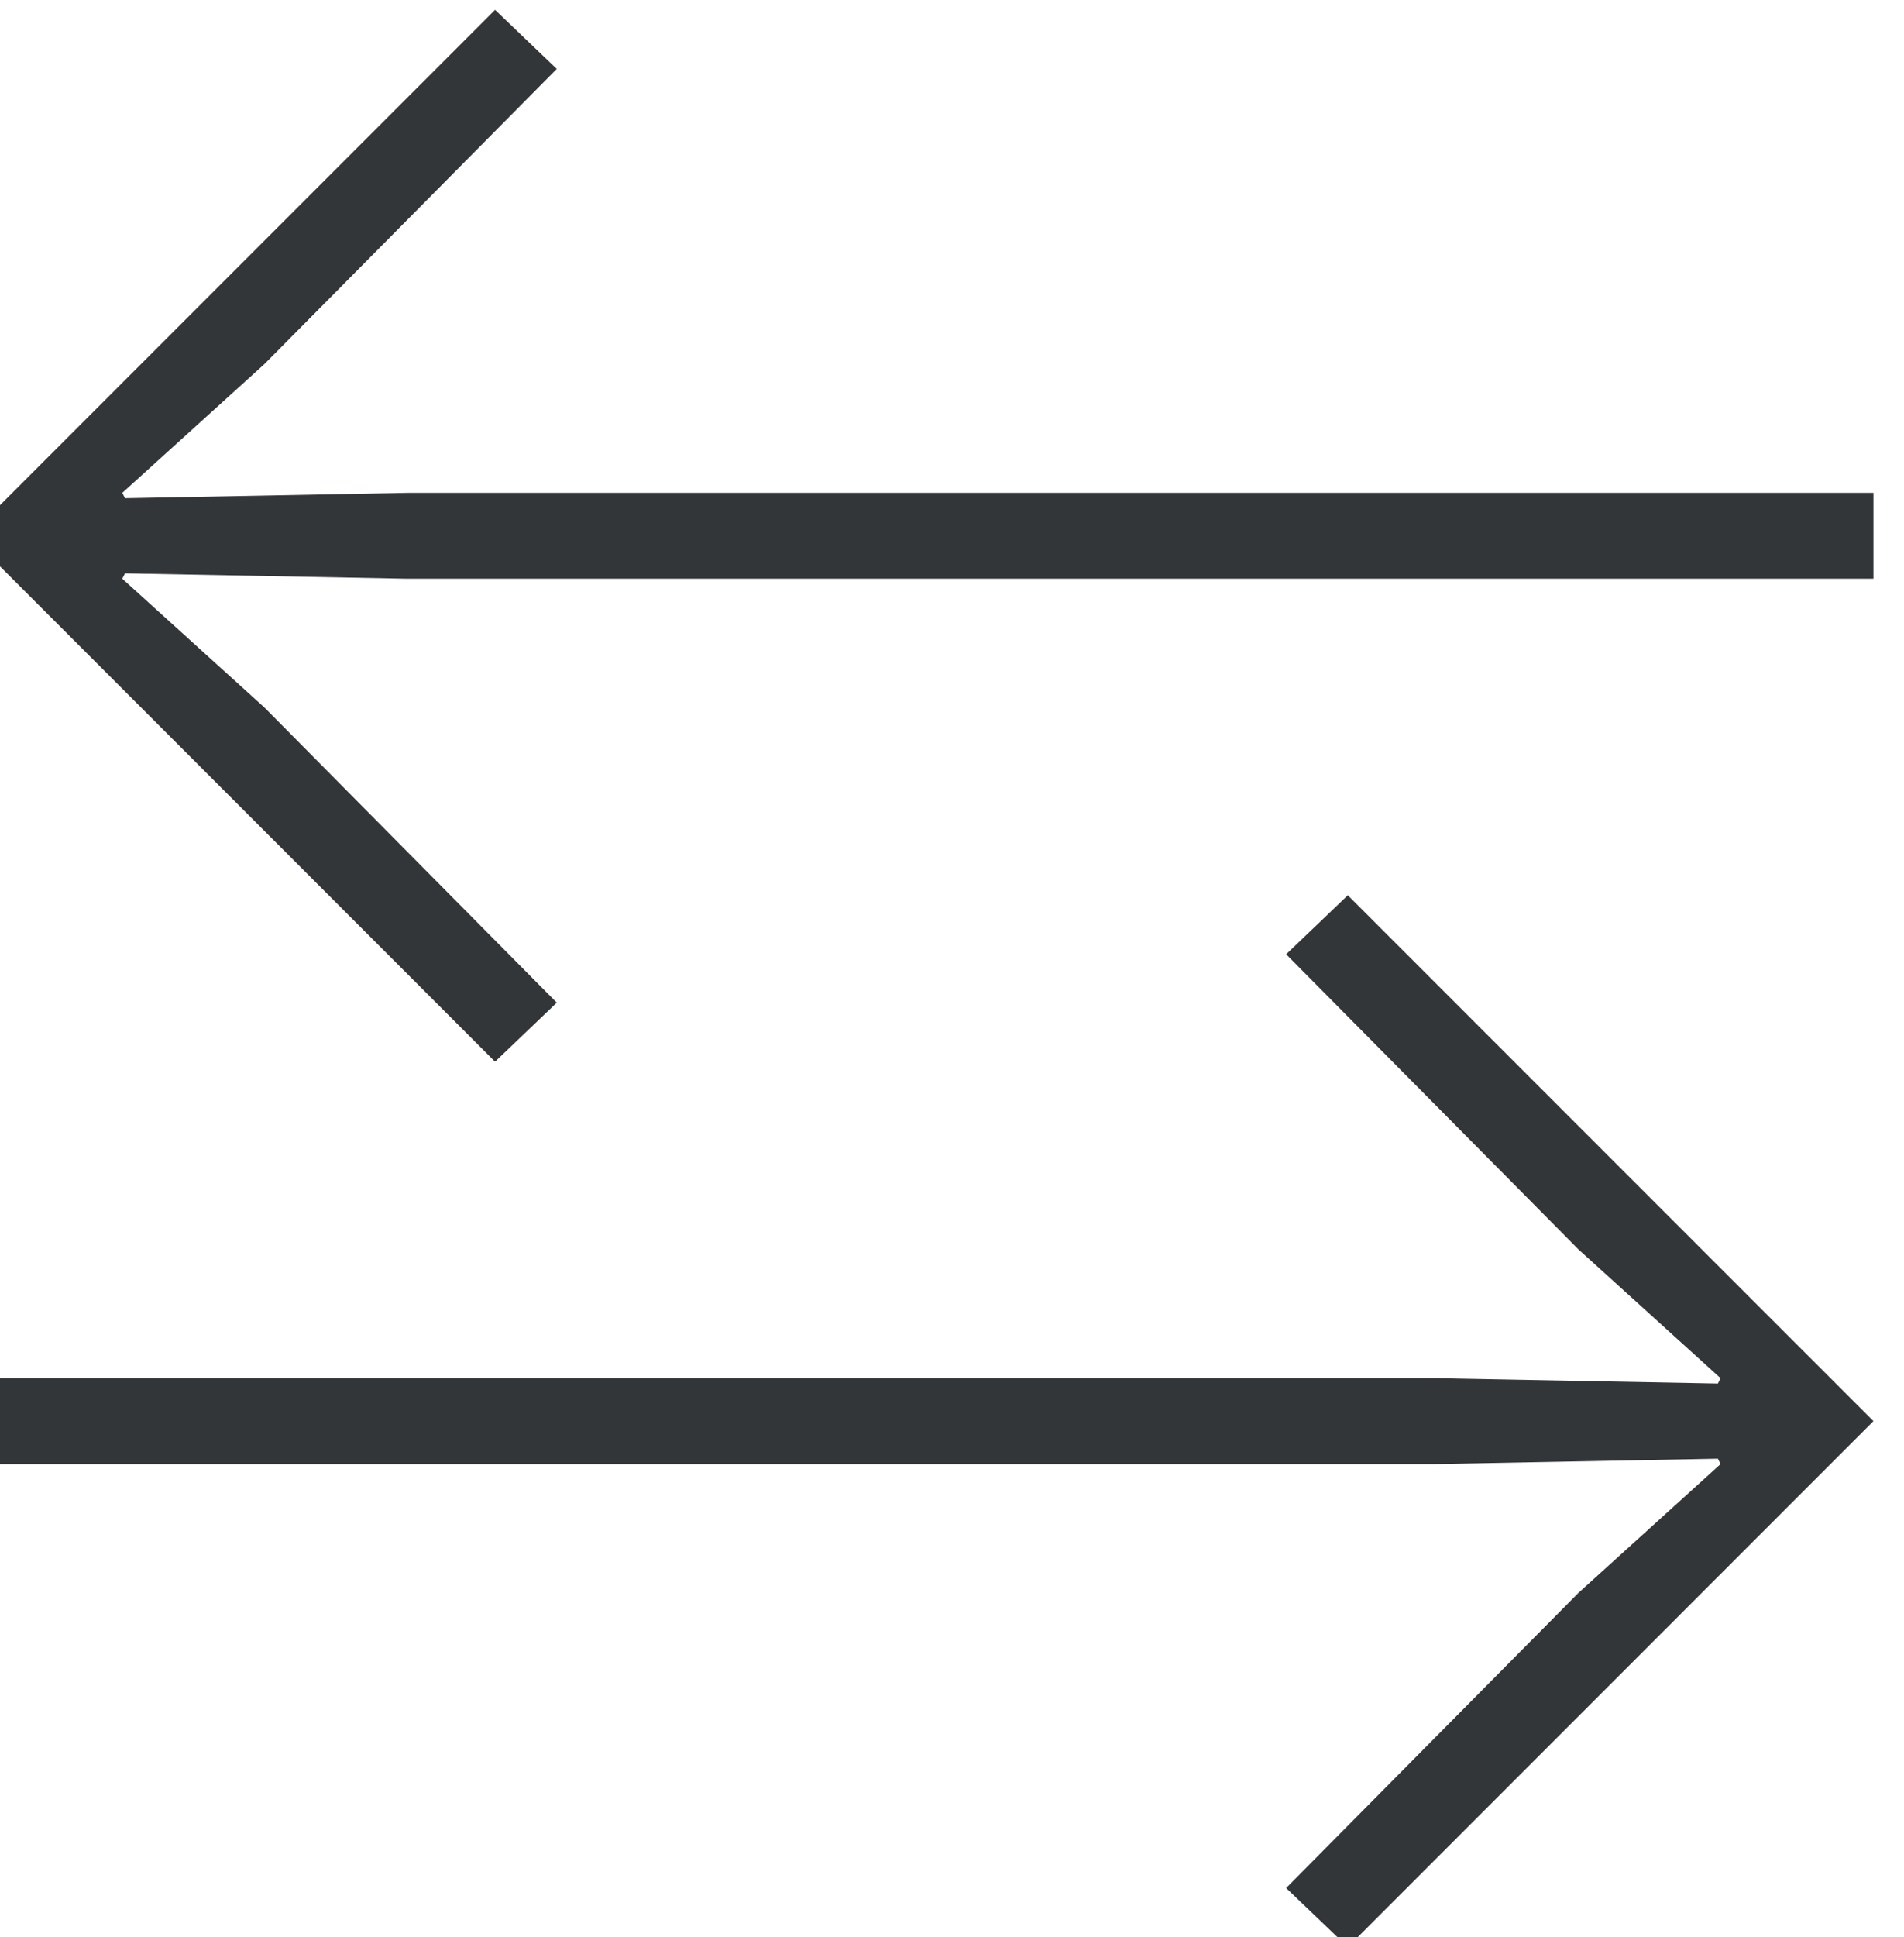
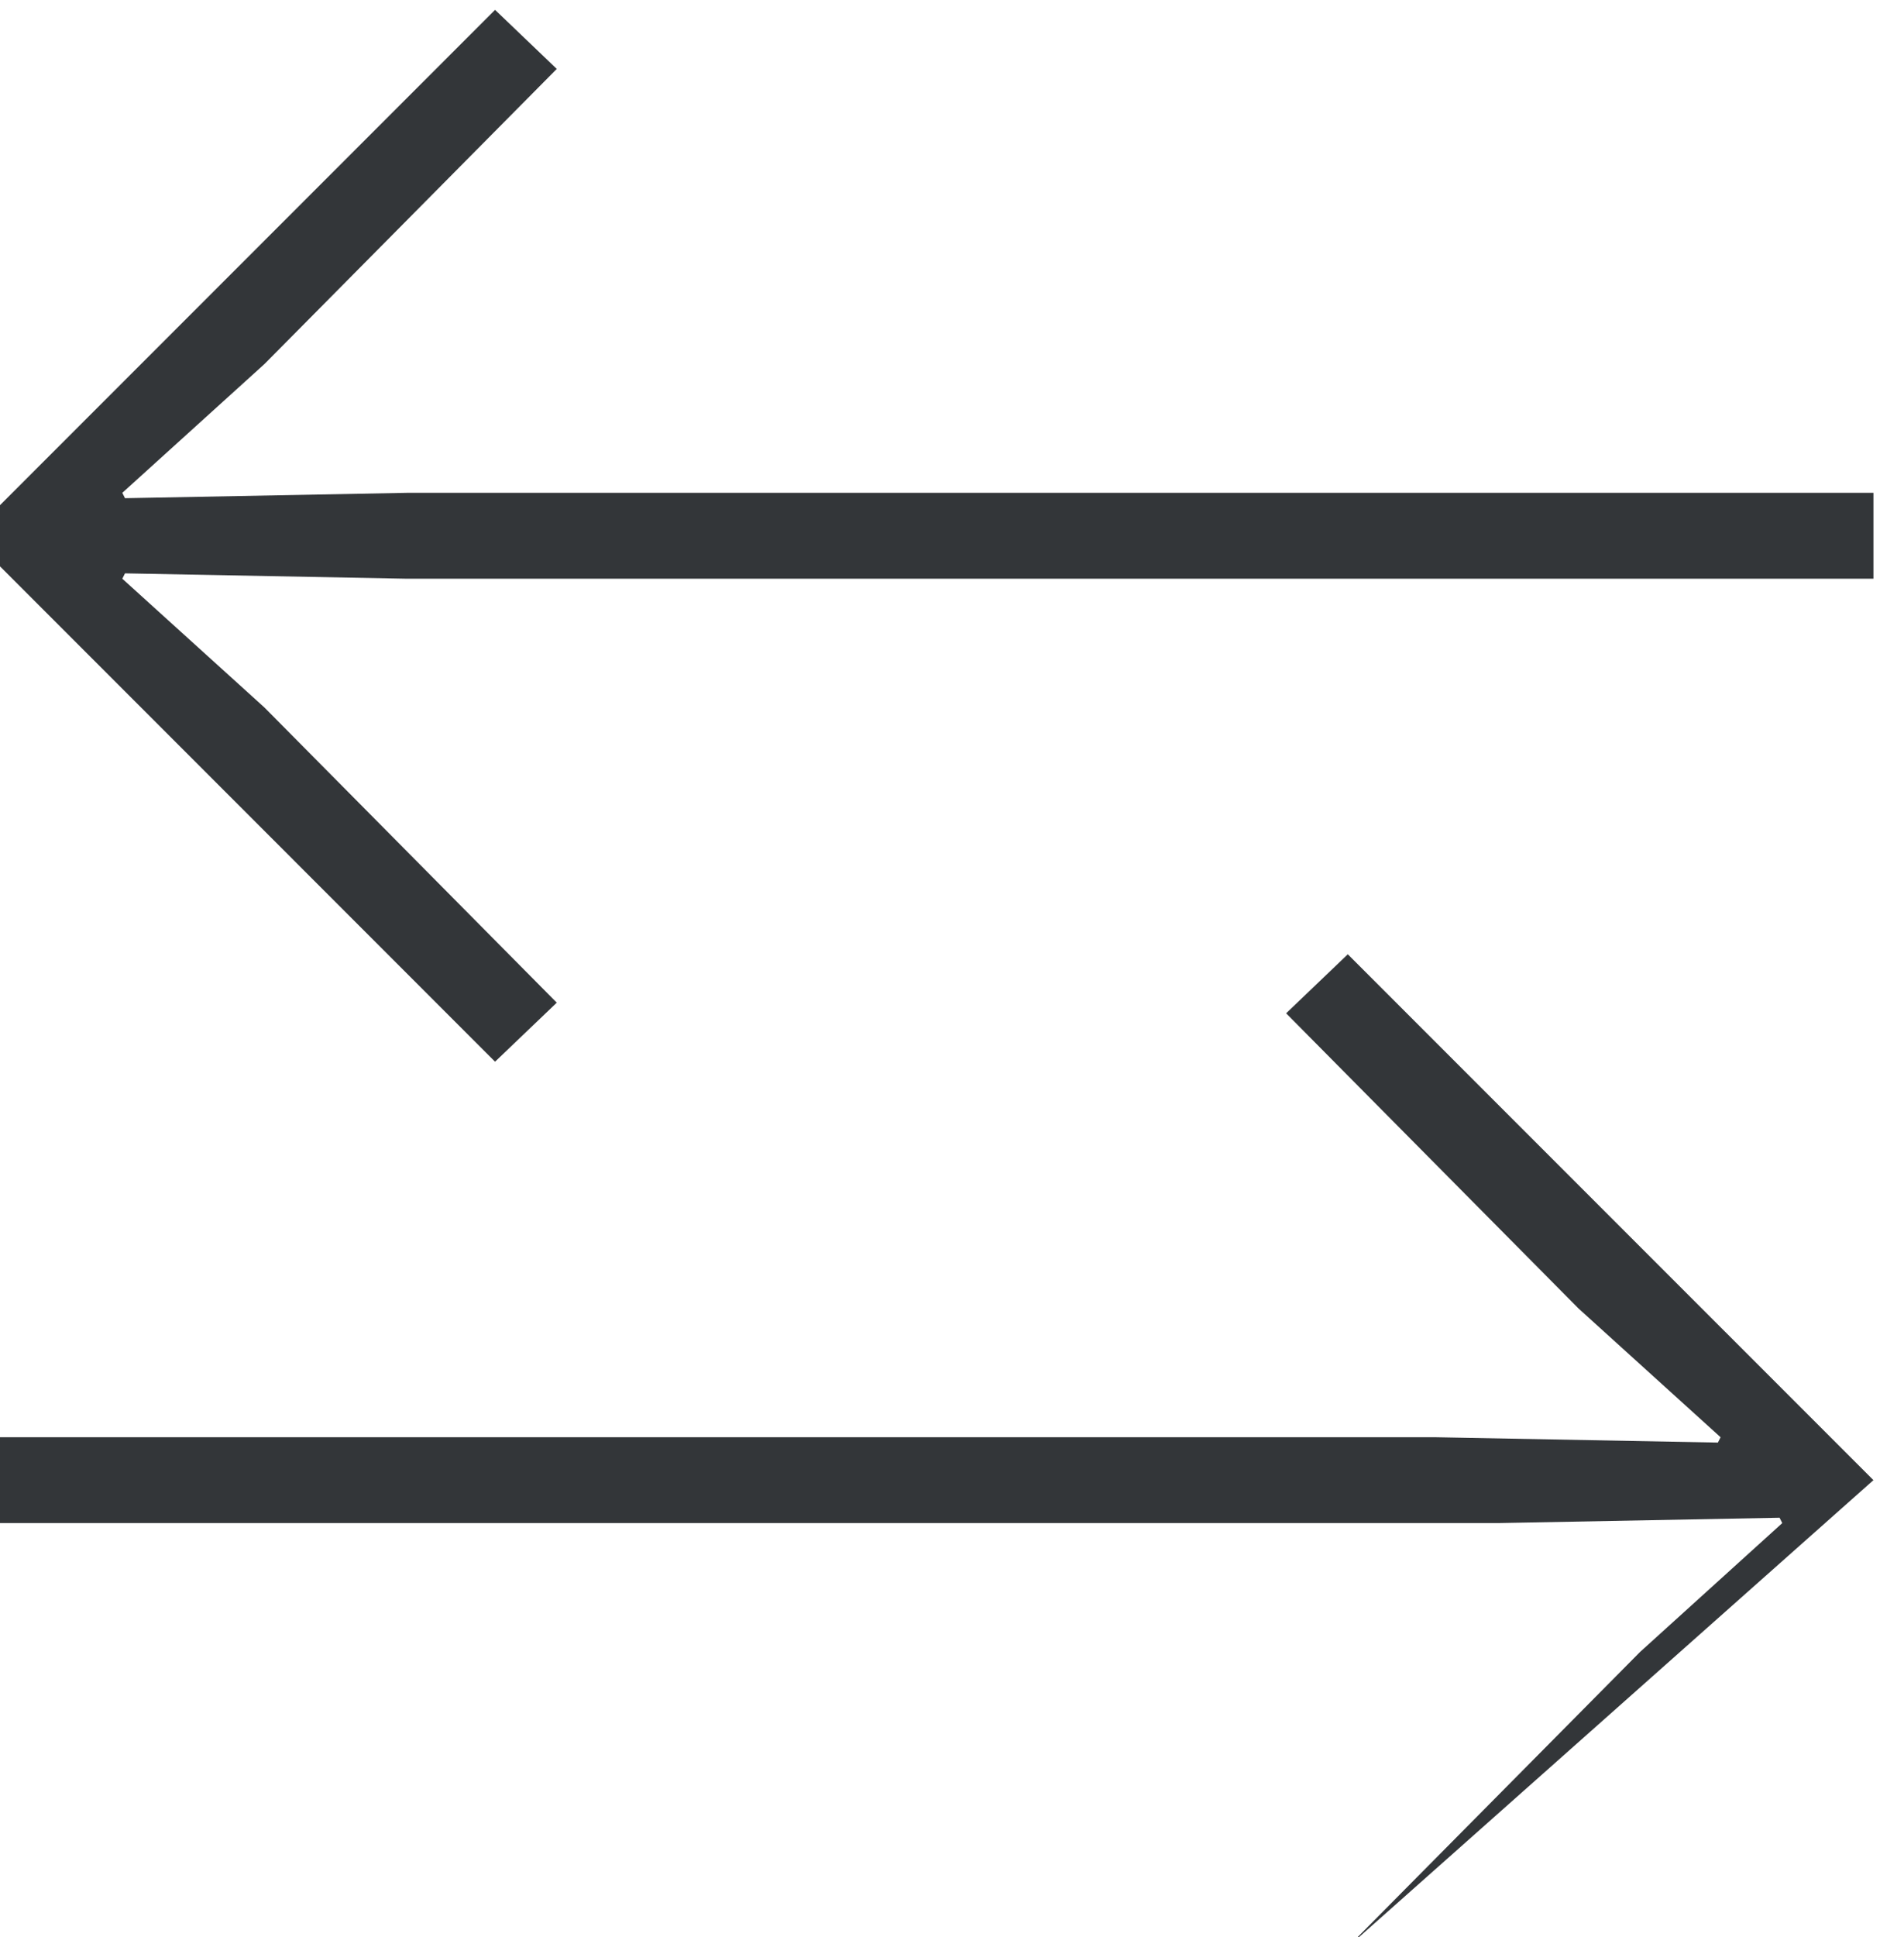
<svg xmlns="http://www.w3.org/2000/svg" version="1.1" id="Layer_1" x="0px" y="0px" width="56.802px" height="57.762px" viewBox="0 0 56.802 57.762" enable-background="new 0 0 56.802 57.762" xml:space="preserve">
  <g>
-     <path fill="#333639" d="M14.769,0.294l1.841,1.761l-8.721,8.8l-4.24,3.84l0.08,0.16l8.4-0.16H55.89v2.561H12.129l-8.4-0.16   l-0.08,0.16l4.24,3.84l8.721,8.801l-1.841,1.76L-0.912,15.975L14.769,0.294z M40.209,58.056l-1.84-1.76l8.721-8.801l4.24-3.84   l-0.08-0.16l-8.4,0.16H-0.912v-2.56H42.85l8.4,0.159l0.08-0.159l-4.24-3.841l-8.721-8.8l1.84-1.76l15.681,15.68L40.209,58.056z" />
+     <path fill="#333639" d="M14.769,0.294l1.841,1.761l-8.721,8.8l-4.24,3.84l0.08,0.16l8.4-0.16H55.89v2.561H12.129l-8.4-0.16   l-0.08,0.16l4.24,3.84l8.721,8.801l-1.841,1.76L-0.912,15.975L14.769,0.294z M40.209,58.056l8.721-8.801l4.24-3.84   l-0.08-0.16l-8.4,0.16H-0.912v-2.56H42.85l8.4,0.159l0.08-0.159l-4.24-3.841l-8.721-8.8l1.84-1.76l15.681,15.68L40.209,58.056z" />
  </g>
</svg>